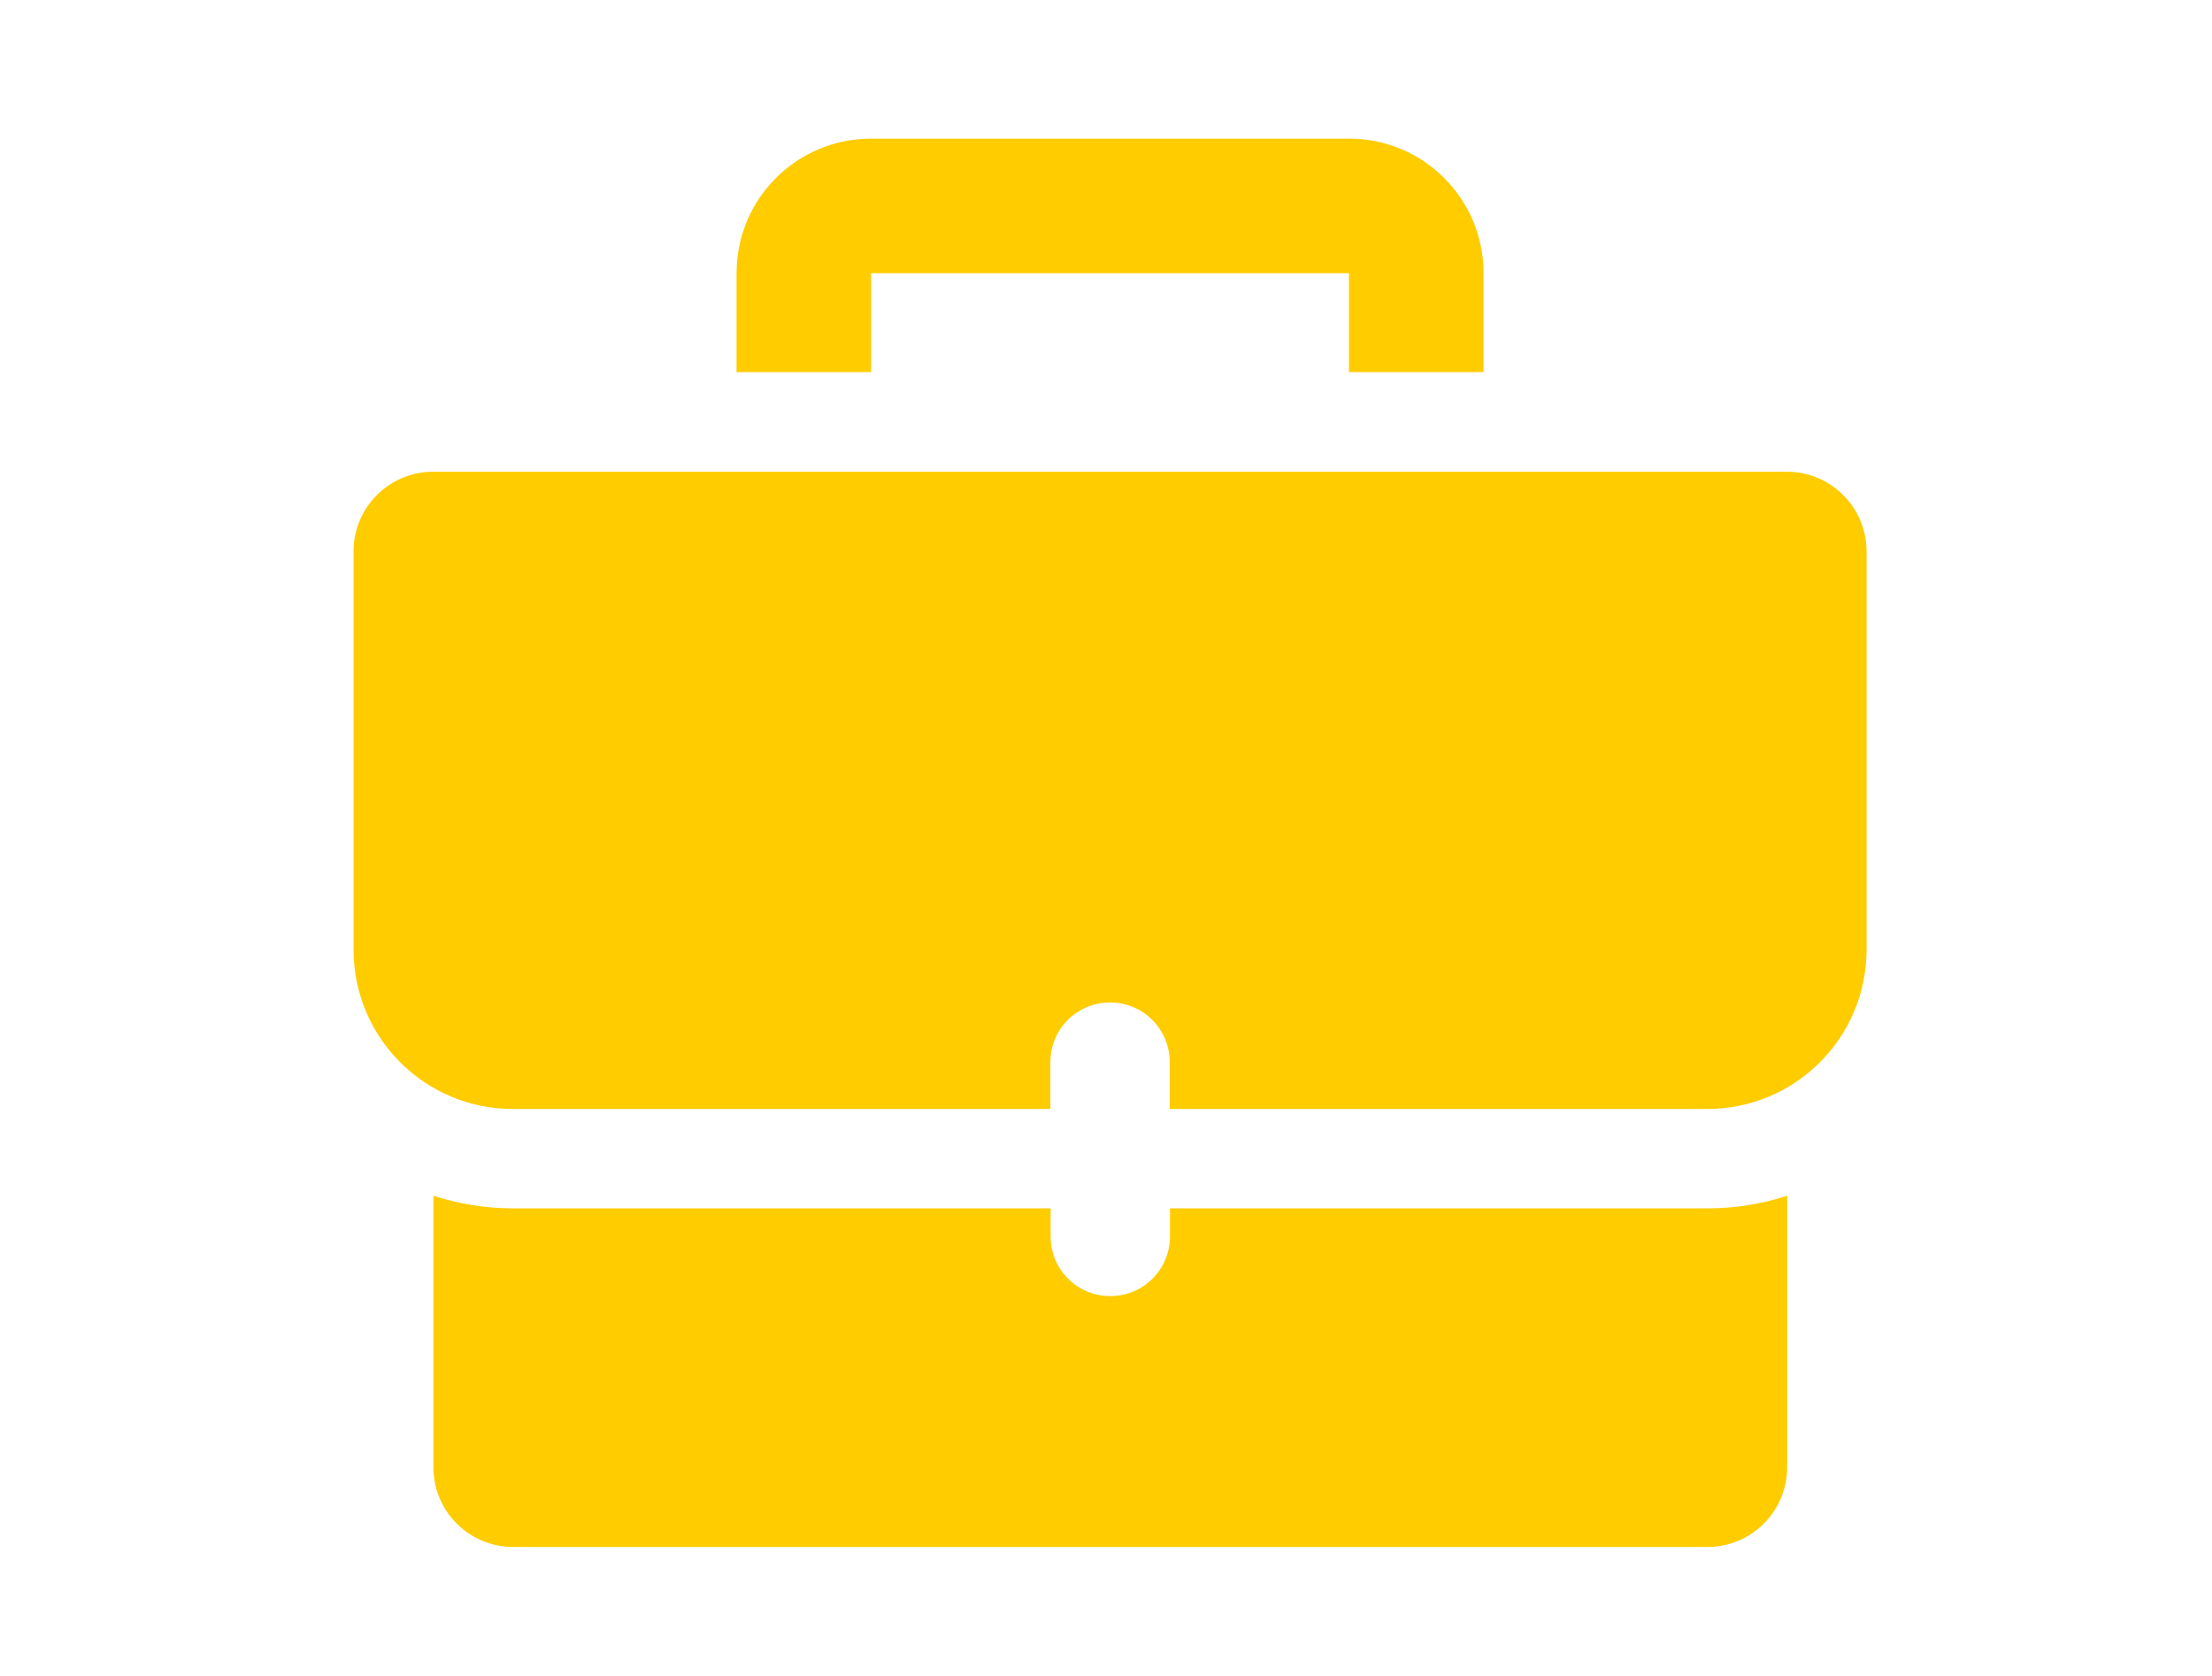
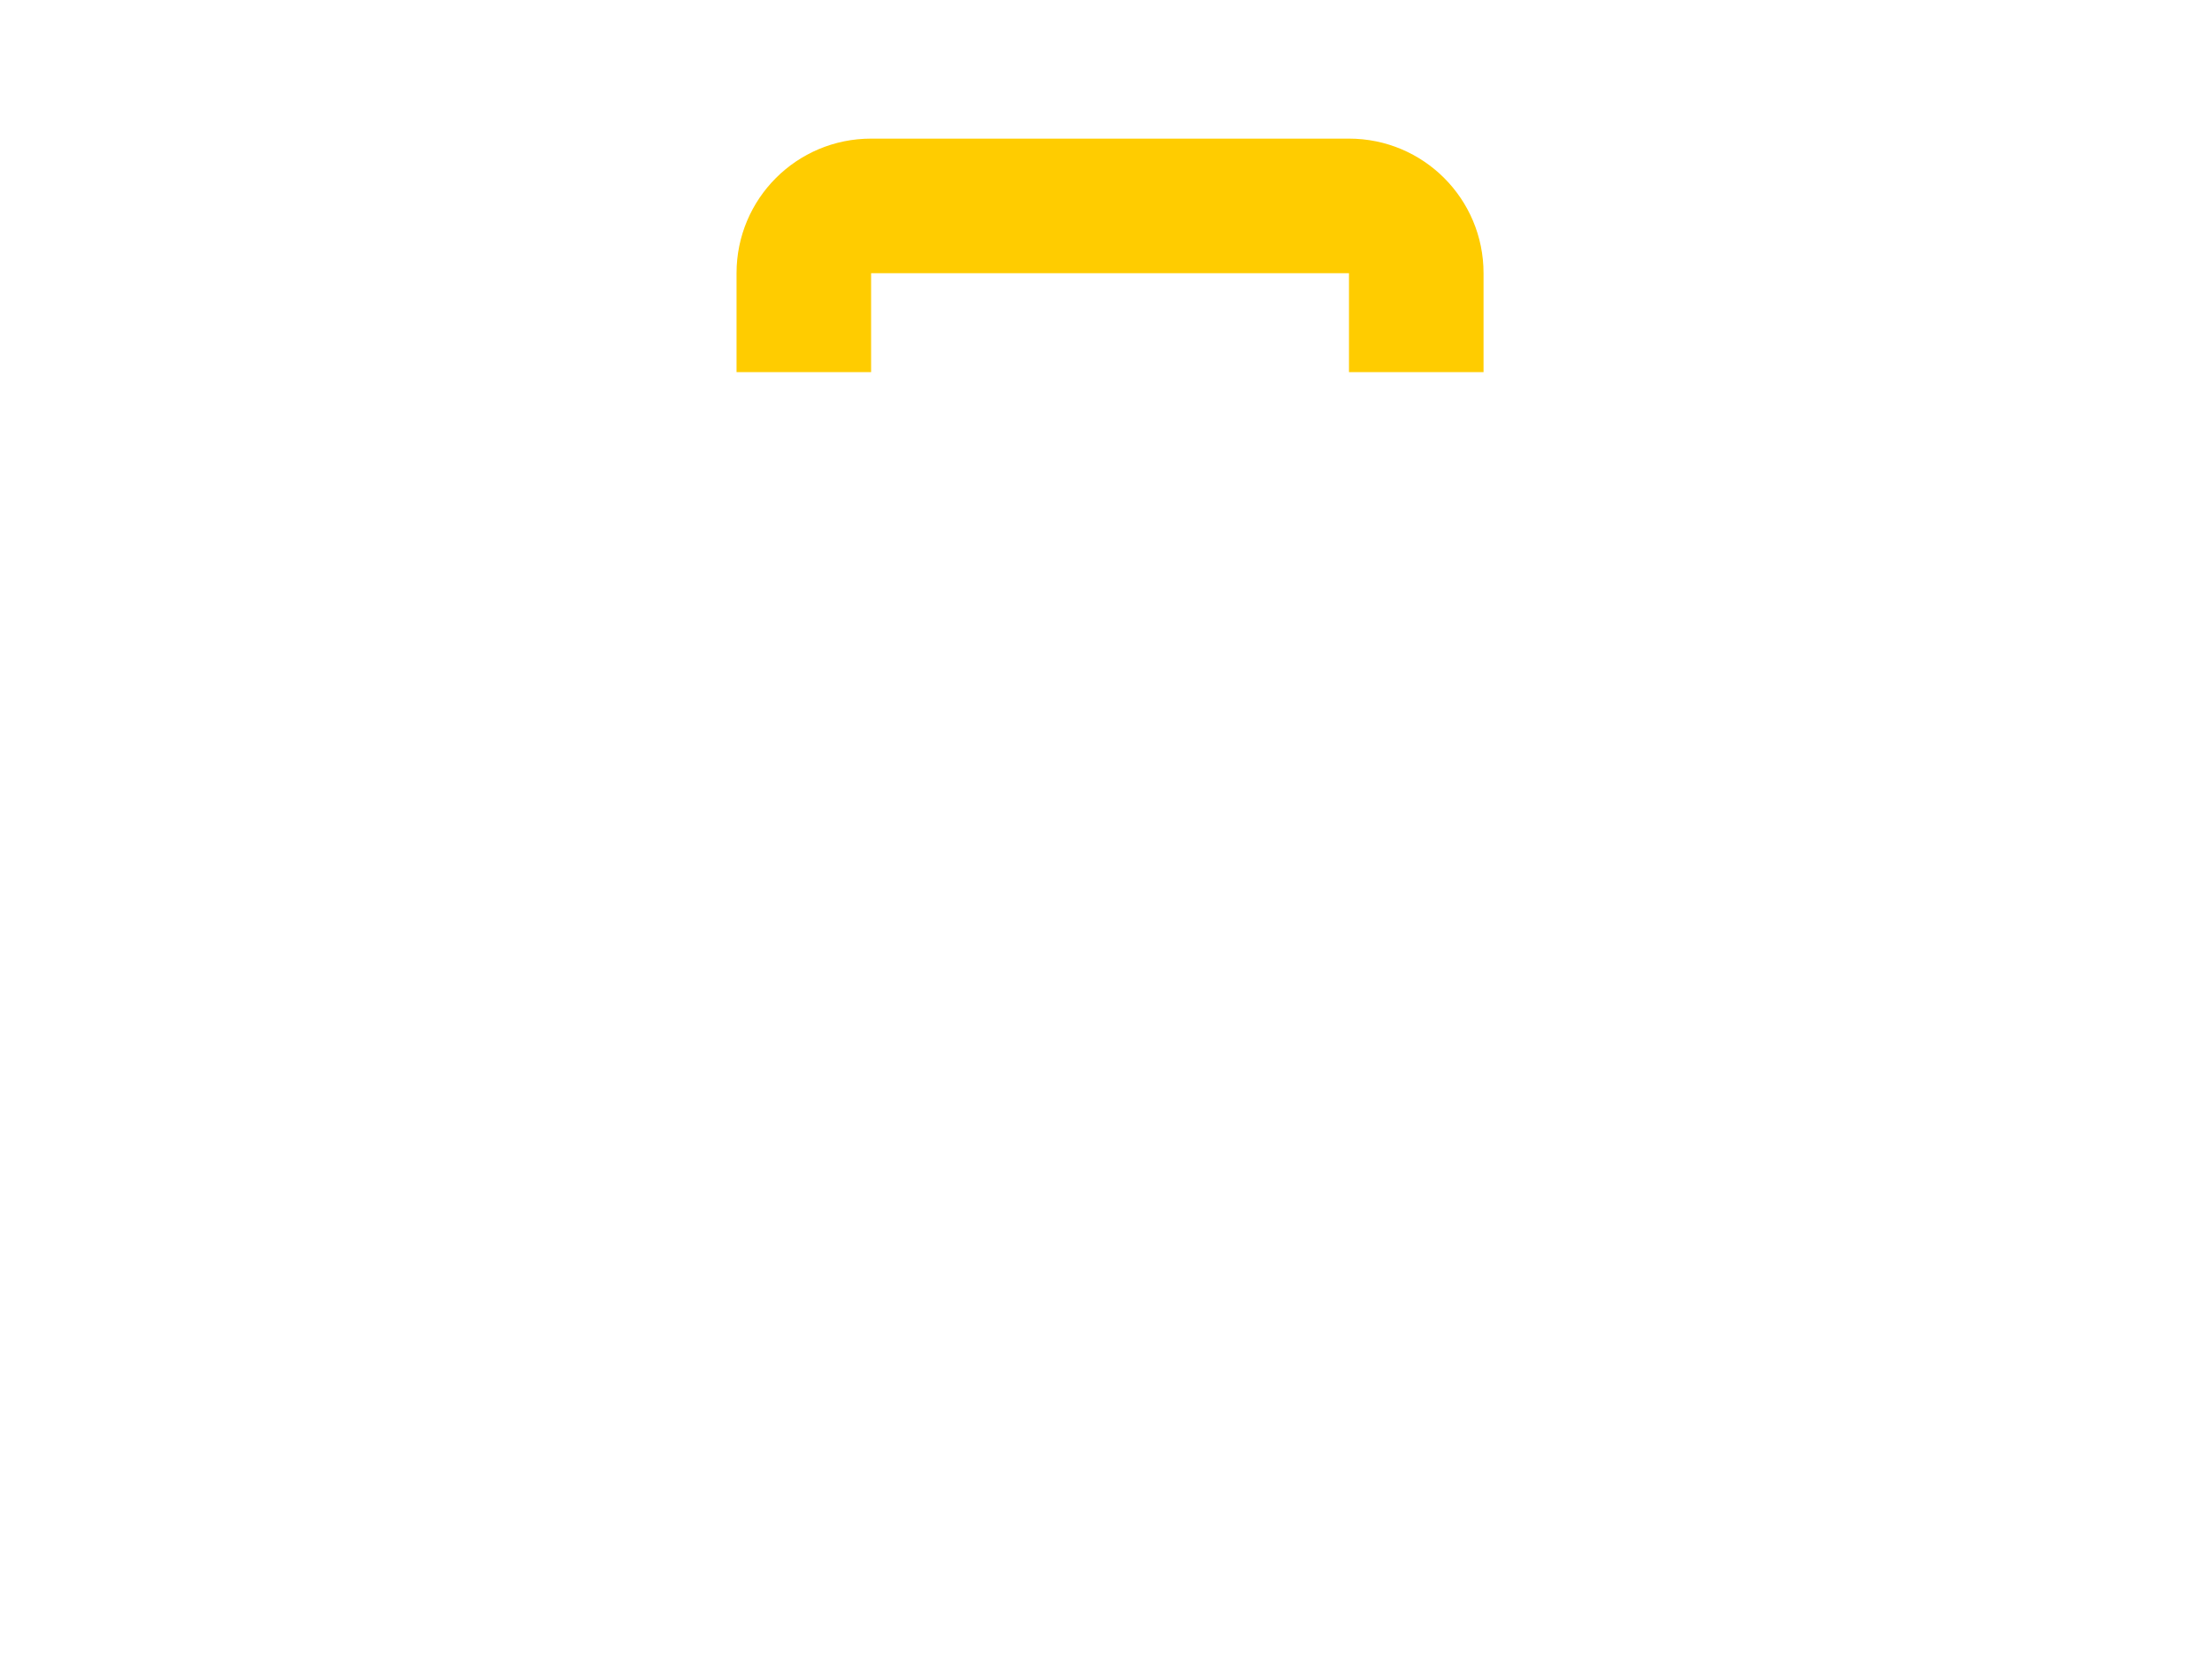
<svg xmlns="http://www.w3.org/2000/svg" id="_レイヤー_2" viewBox="0 0 93.04 70.47">
  <defs>
    <style>.cls-1{fill:#fc0;}.cls-1,.cls-2{stroke-width:0px;}.cls-2{fill:none;opacity:.35;}</style>
  </defs>
  <g id="_レイヤー_1-2">
    <path class="cls-1" d="M56.74,5.83h-20.1c-3.13,0-5.66,2.53-5.66,5.66v4.16h5.66v-4.16h20.1v4.16h5.66v-4.16c0-3.13-2.53-5.66-5.66-5.66Z" />
-     <path class="cls-1" d="M49.21,50.82v1.18c0,1.39-1.12,2.51-2.51,2.51s-2.51-1.12-2.51-2.51v-1.18h-22.61c-1.17,0-2.29-.19-3.35-.53v11.42c0,1.85,1.5,3.35,3.35,3.35h50.24c1.85,0,3.35-1.5,3.35-3.35v-11.42c-1.06.34-2.18.53-3.35.53h-22.61ZM75.16,19.84H18.22c-1.85,0-3.35,1.5-3.35,3.35v16.75c0,3.7,3,6.7,6.7,6.7h22.61v-1.97c0-1.39,1.12-2.51,2.51-2.51s2.51,1.12,2.51,2.51v1.97h22.61c3.7,0,6.7-3,6.7-6.7v-16.75c0-1.85-1.5-3.35-3.35-3.35Z" />
    <rect class="cls-2" width="93.04" height="70.47" />
  </g>
</svg>